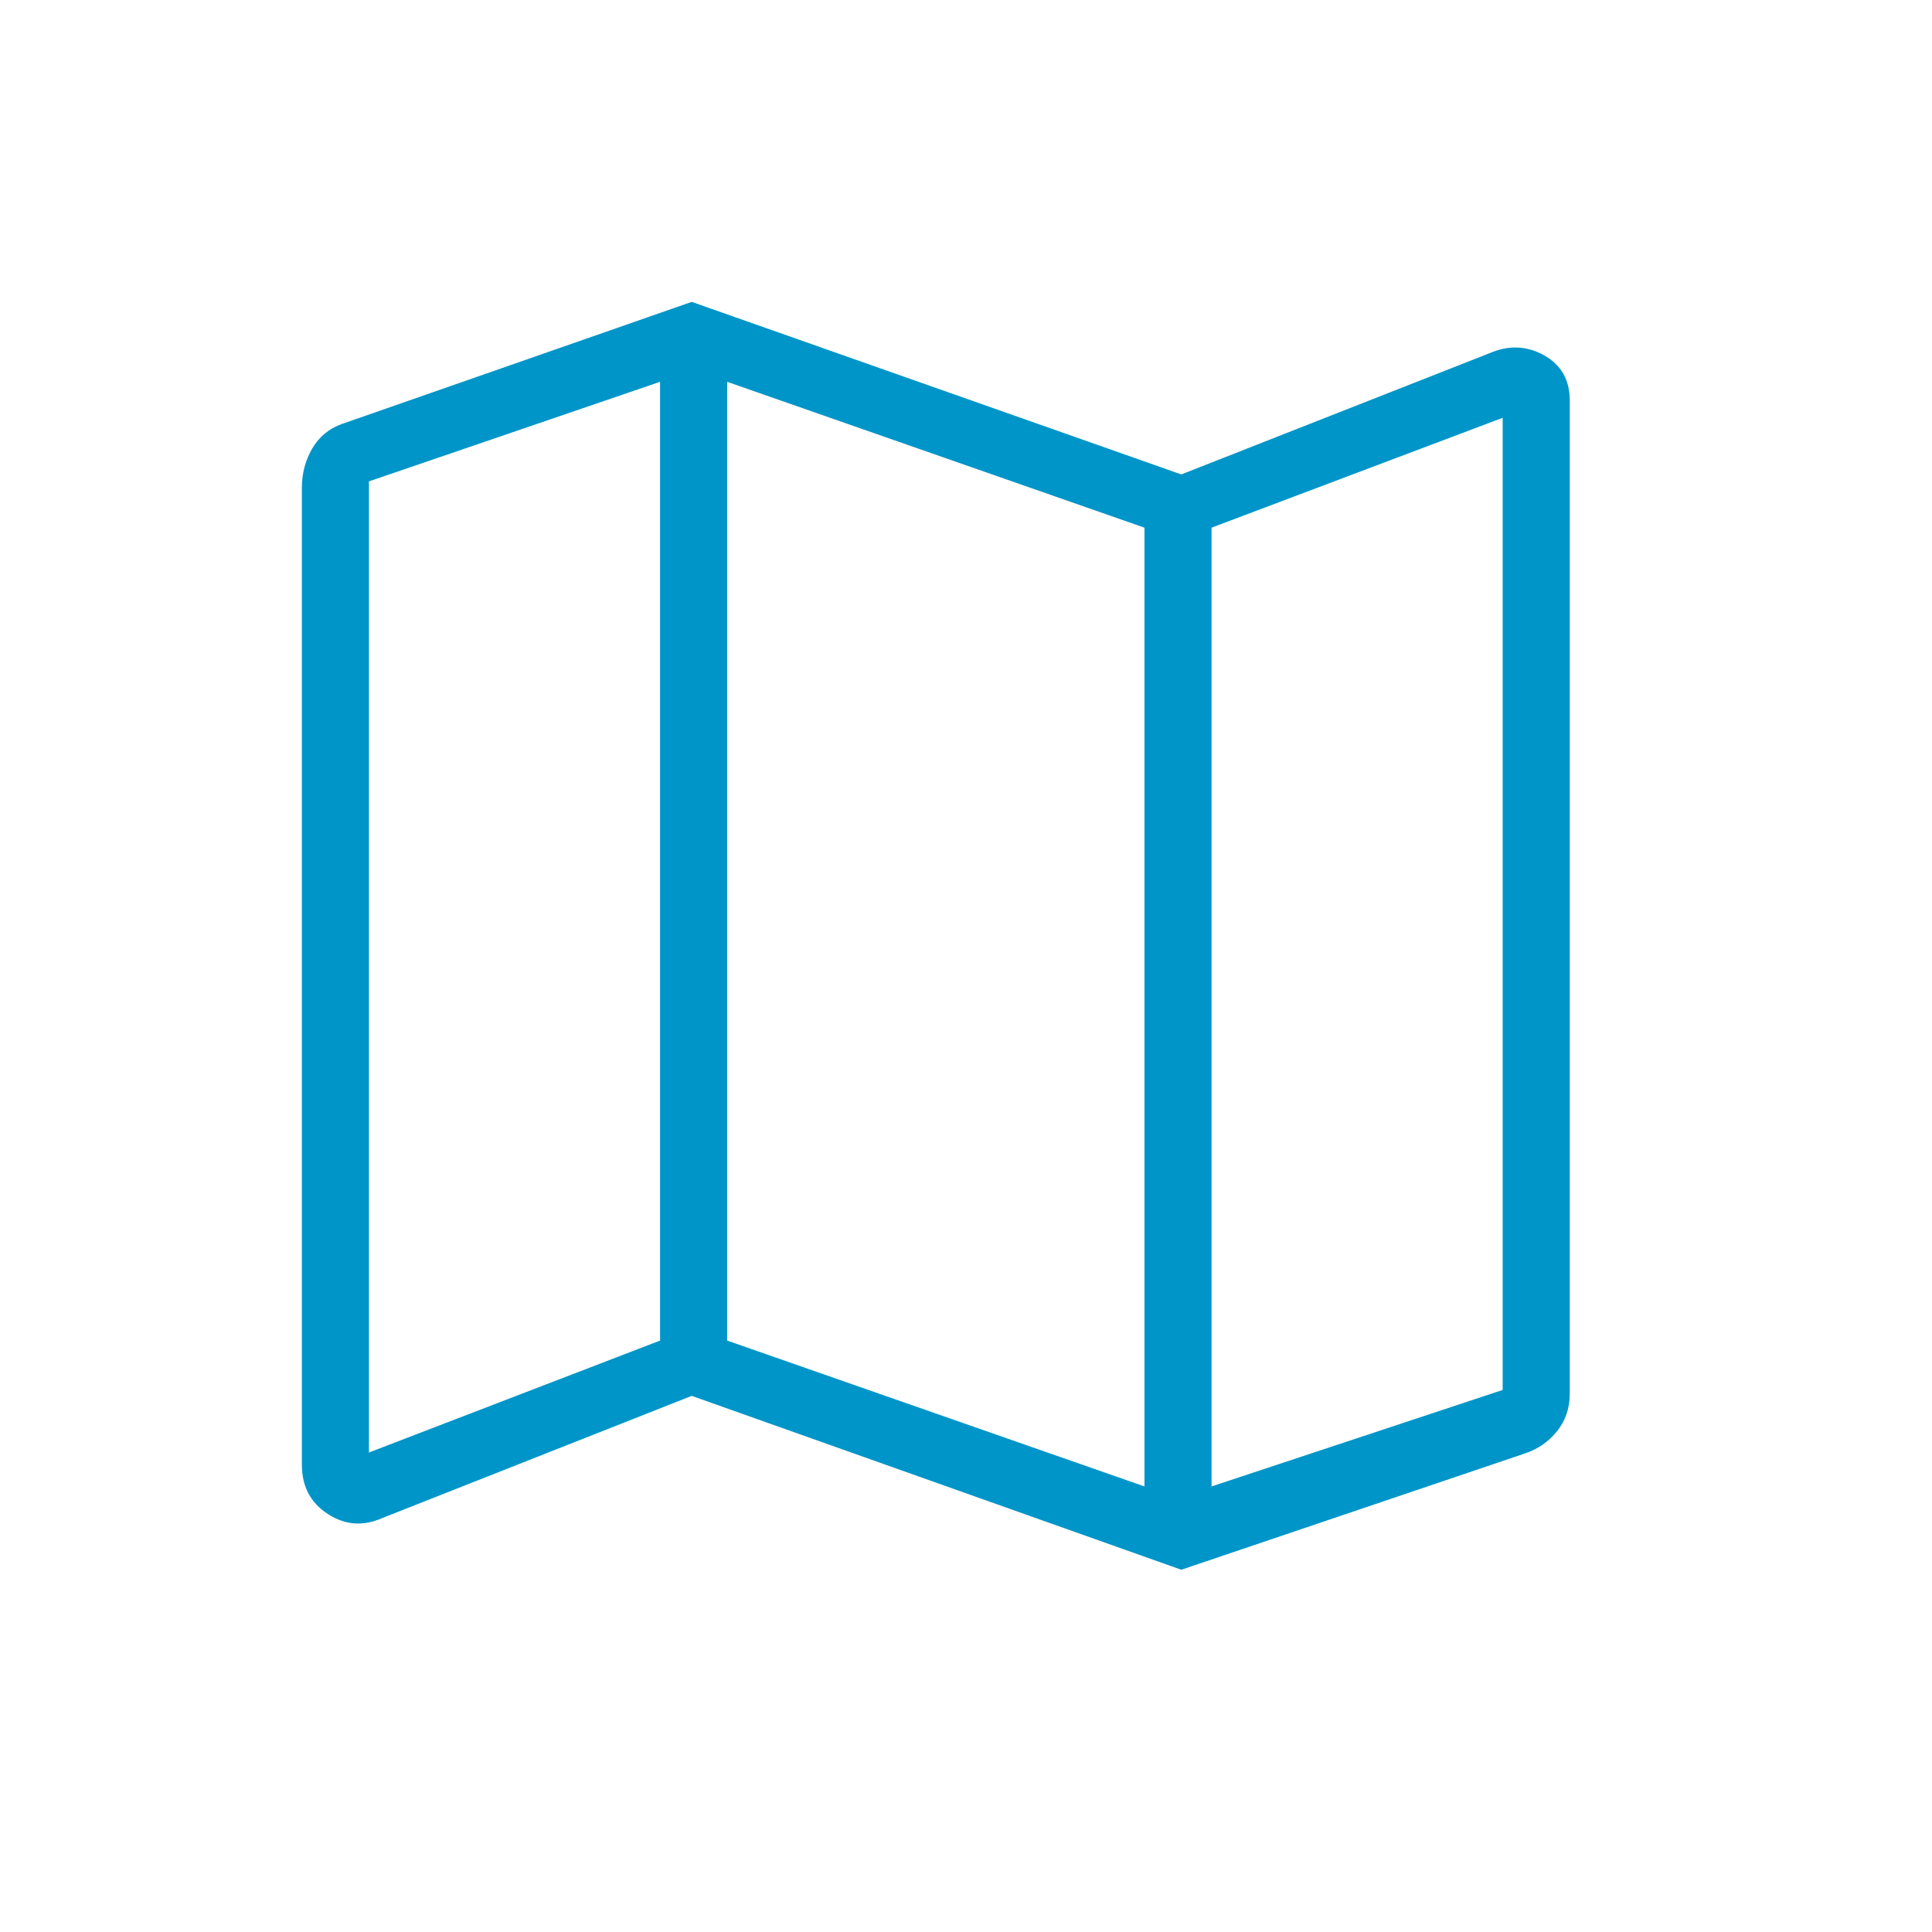
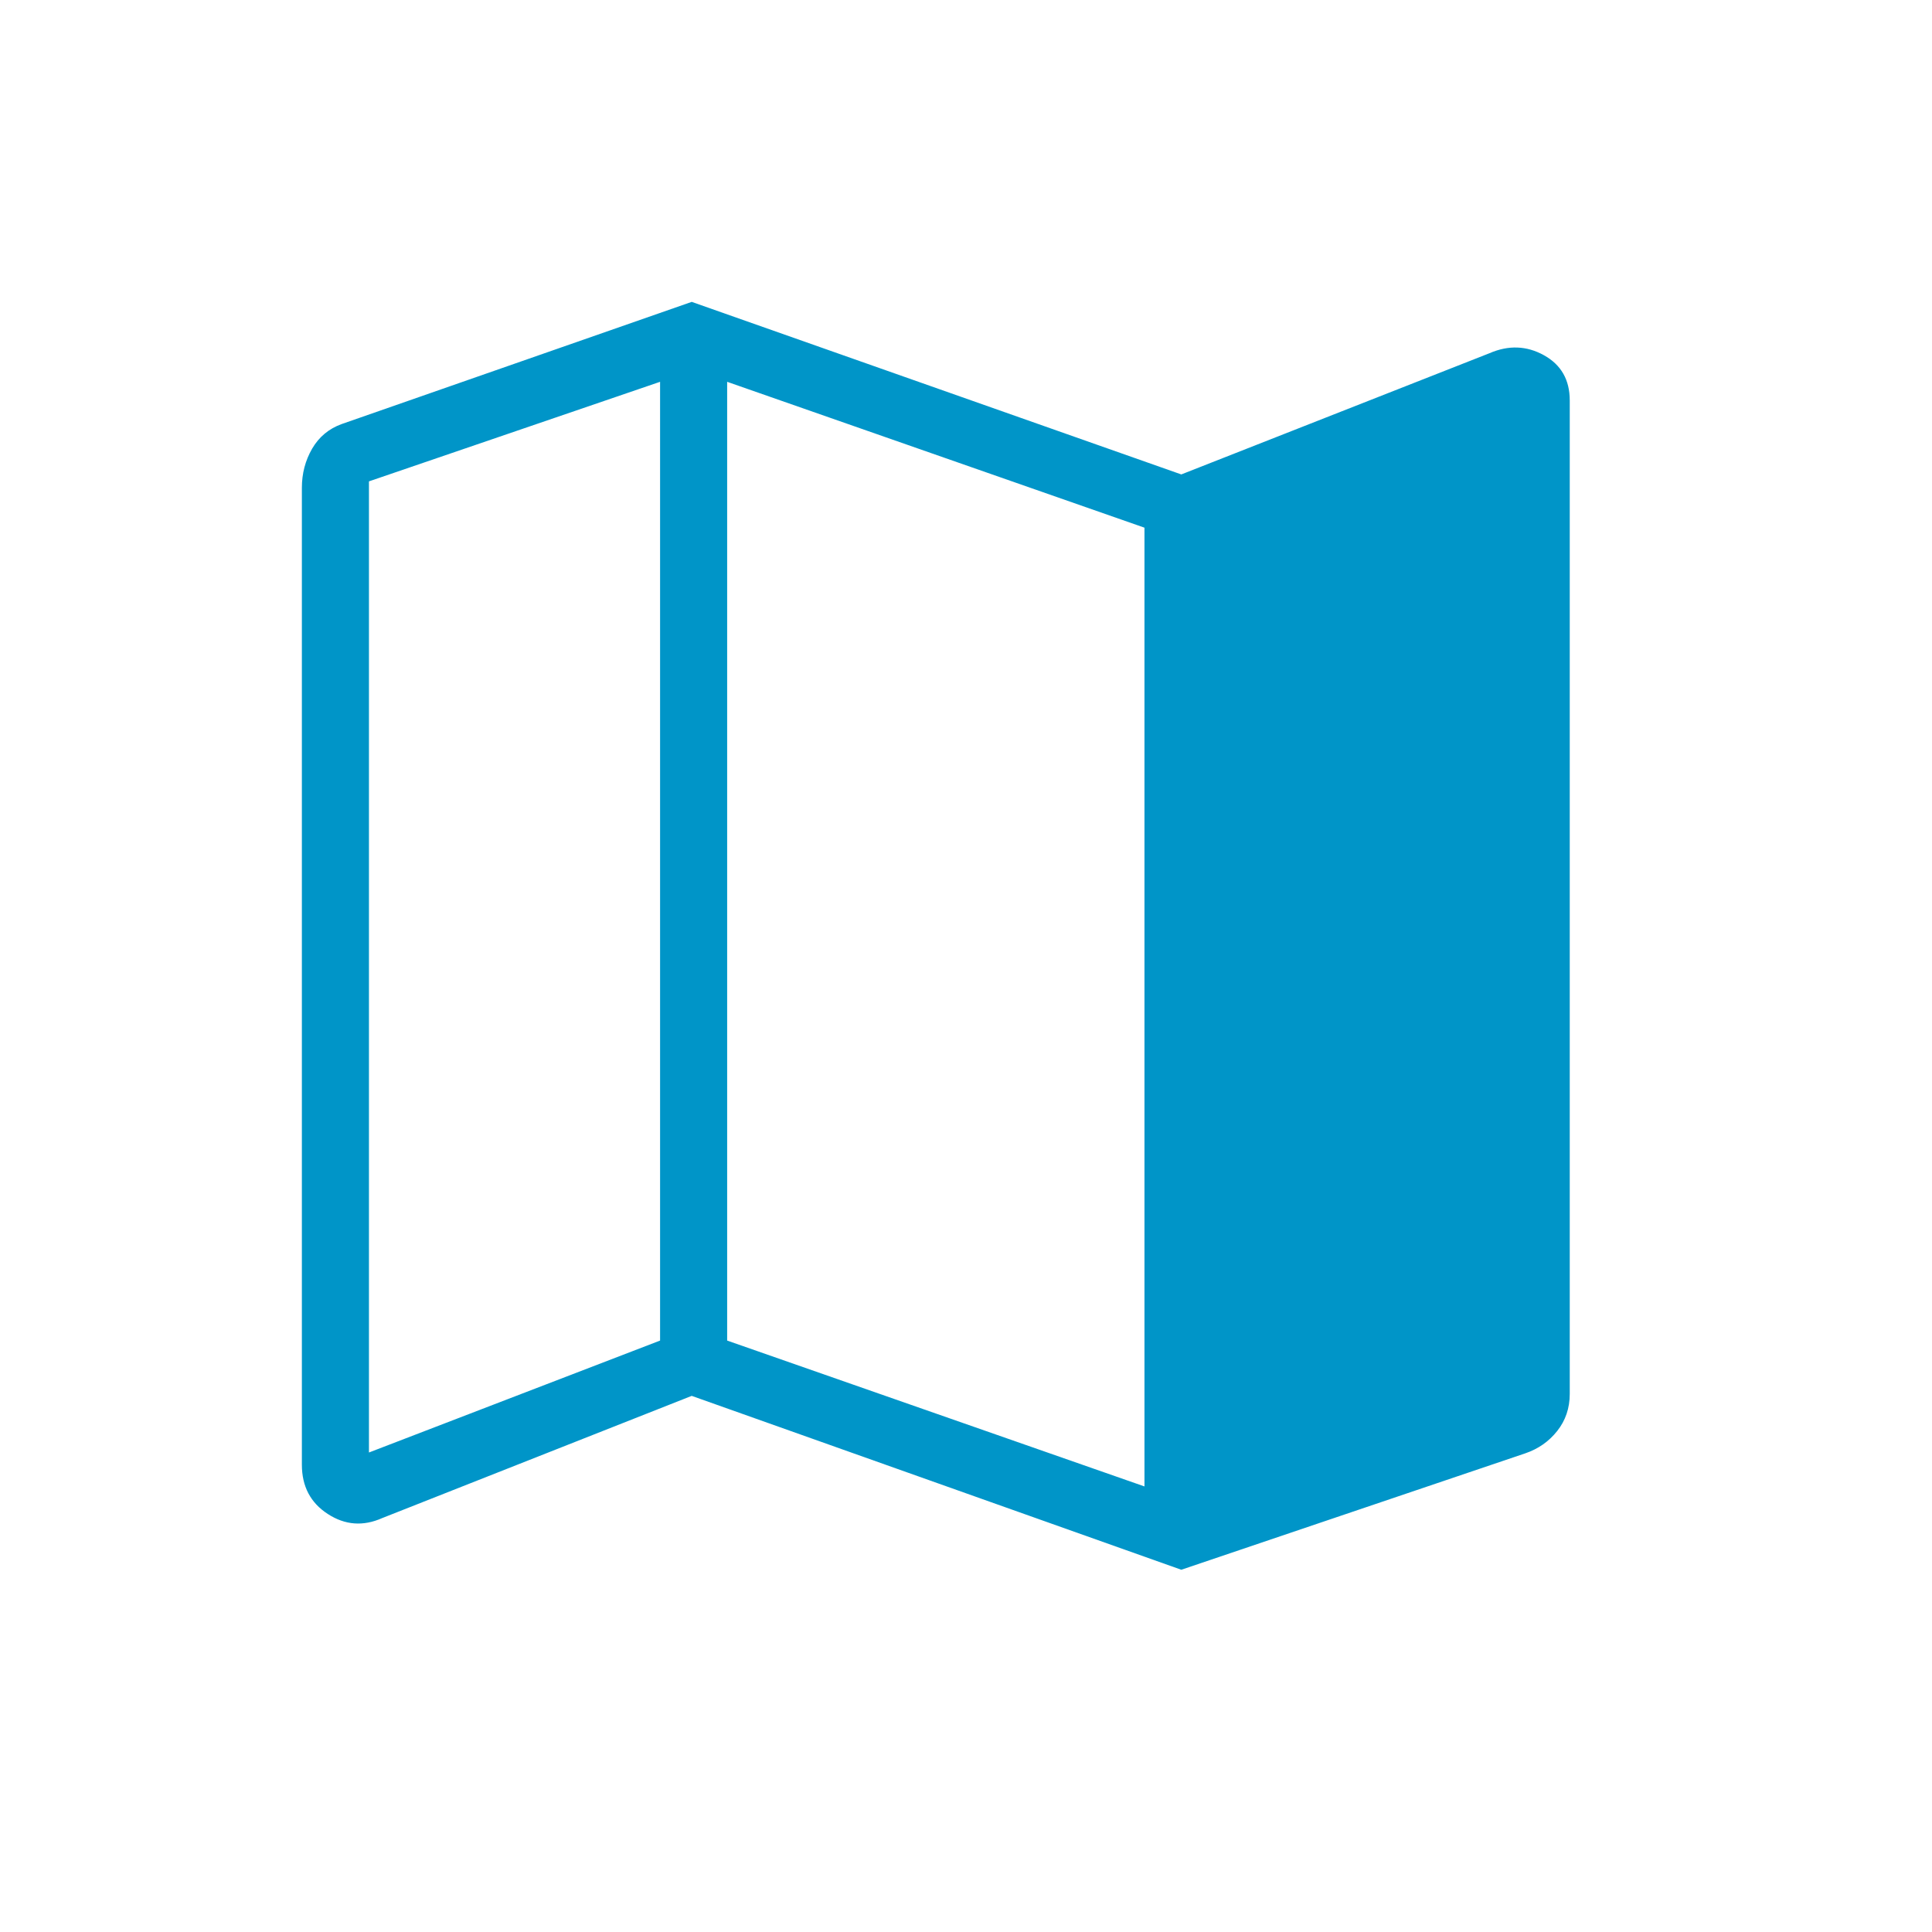
<svg xmlns="http://www.w3.org/2000/svg" width="32" height="32" viewBox="0 0 32 32" fill="none">
-   <path d="M19.566 26L11.457 23.12L6.331 25.144C6.016 25.284 5.715 25.262 5.429 25.076C5.143 24.891 5 24.619 5 24.26V8.079C5 7.842 5.057 7.627 5.17 7.431C5.284 7.236 5.447 7.1 5.661 7.023L11.457 5L19.566 7.858L24.669 5.851C24.984 5.714 25.285 5.725 25.571 5.883C25.857 6.041 26 6.291 26 6.633V23.088C26 23.323 25.93 23.528 25.792 23.702C25.653 23.877 25.476 24 25.26 24.073L19.566 26ZM18.956 24.62V8.74L12.044 6.324V22.204L18.956 24.62ZM20.067 24.62L24.889 23.022V6.92L20.067 8.74V24.62ZM6.111 24.058L10.933 22.204V6.324L6.111 7.973V24.058Z" fill="#0095C8" />
+   <path d="M19.566 26L11.457 23.12L6.331 25.144C6.016 25.284 5.715 25.262 5.429 25.076C5.143 24.891 5 24.619 5 24.26V8.079C5 7.842 5.057 7.627 5.17 7.431C5.284 7.236 5.447 7.1 5.661 7.023L11.457 5L19.566 7.858L24.669 5.851C24.984 5.714 25.285 5.725 25.571 5.883C25.857 6.041 26 6.291 26 6.633V23.088C26 23.323 25.93 23.528 25.792 23.702C25.653 23.877 25.476 24 25.26 24.073L19.566 26ZM18.956 24.62V8.74L12.044 6.324V22.204L18.956 24.62ZM20.067 24.62V6.92L20.067 8.74V24.62ZM6.111 24.058L10.933 22.204V6.324L6.111 7.973V24.058Z" fill="#0095C8" />
</svg>